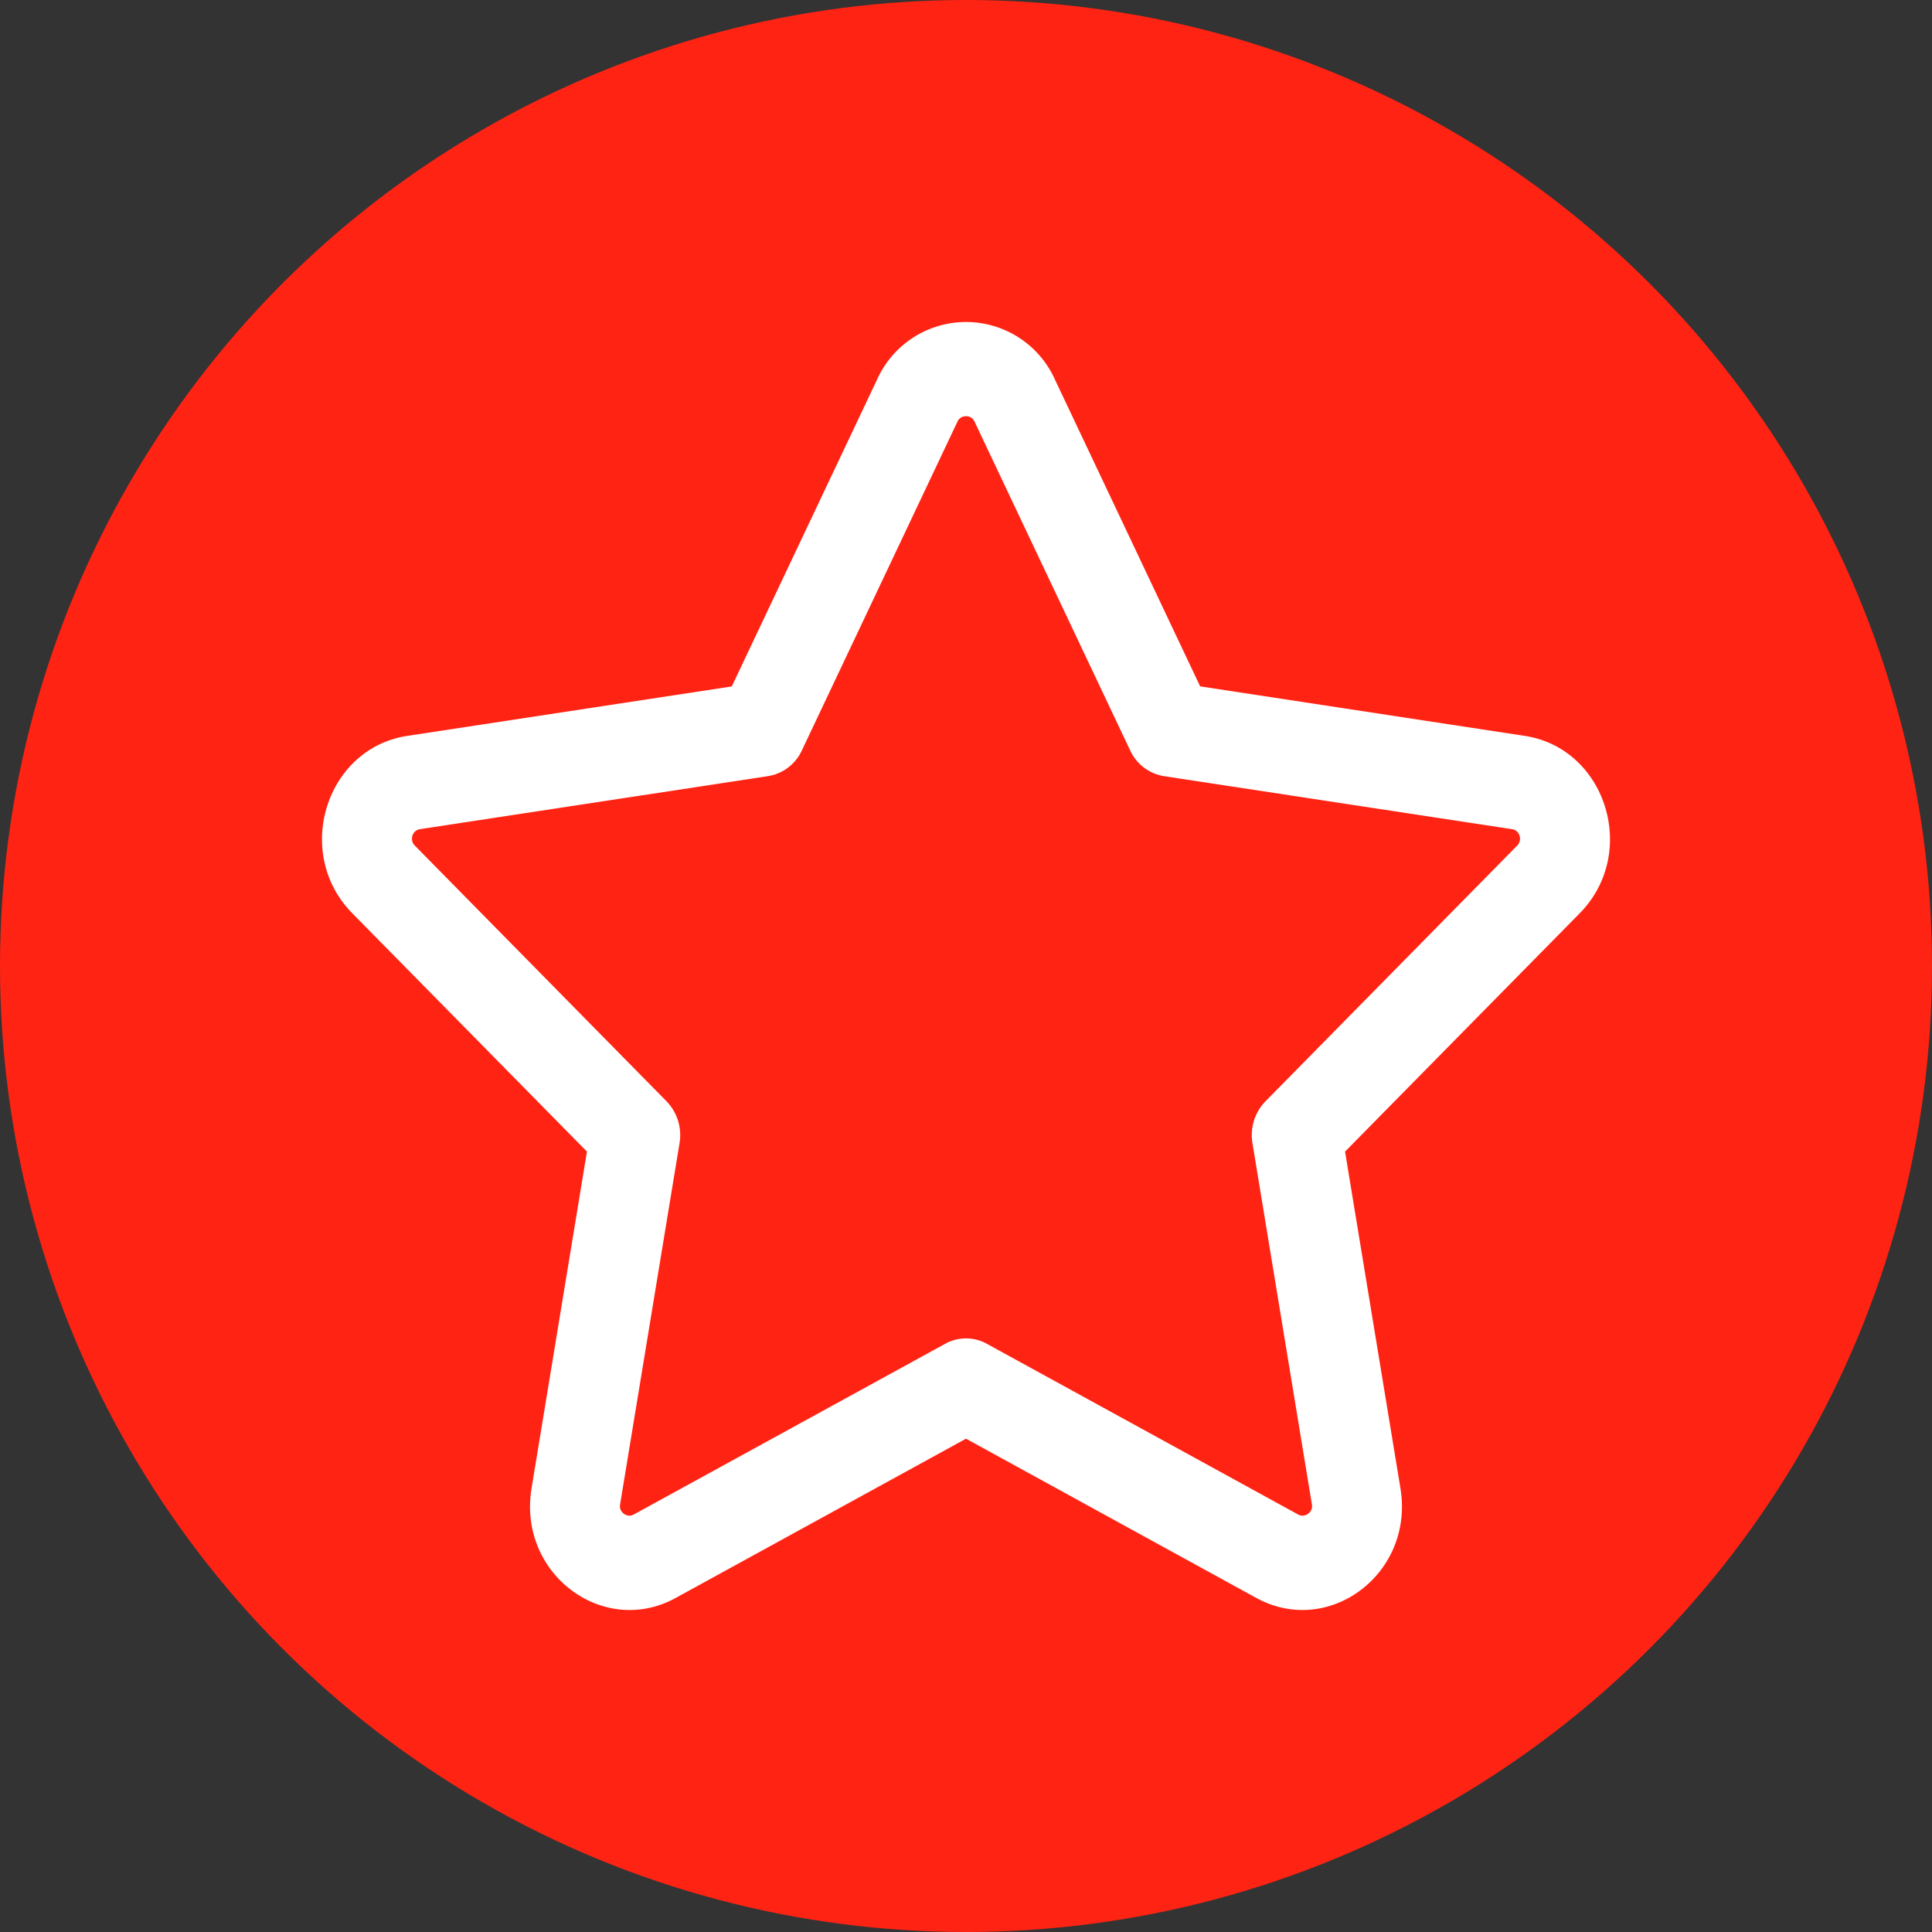
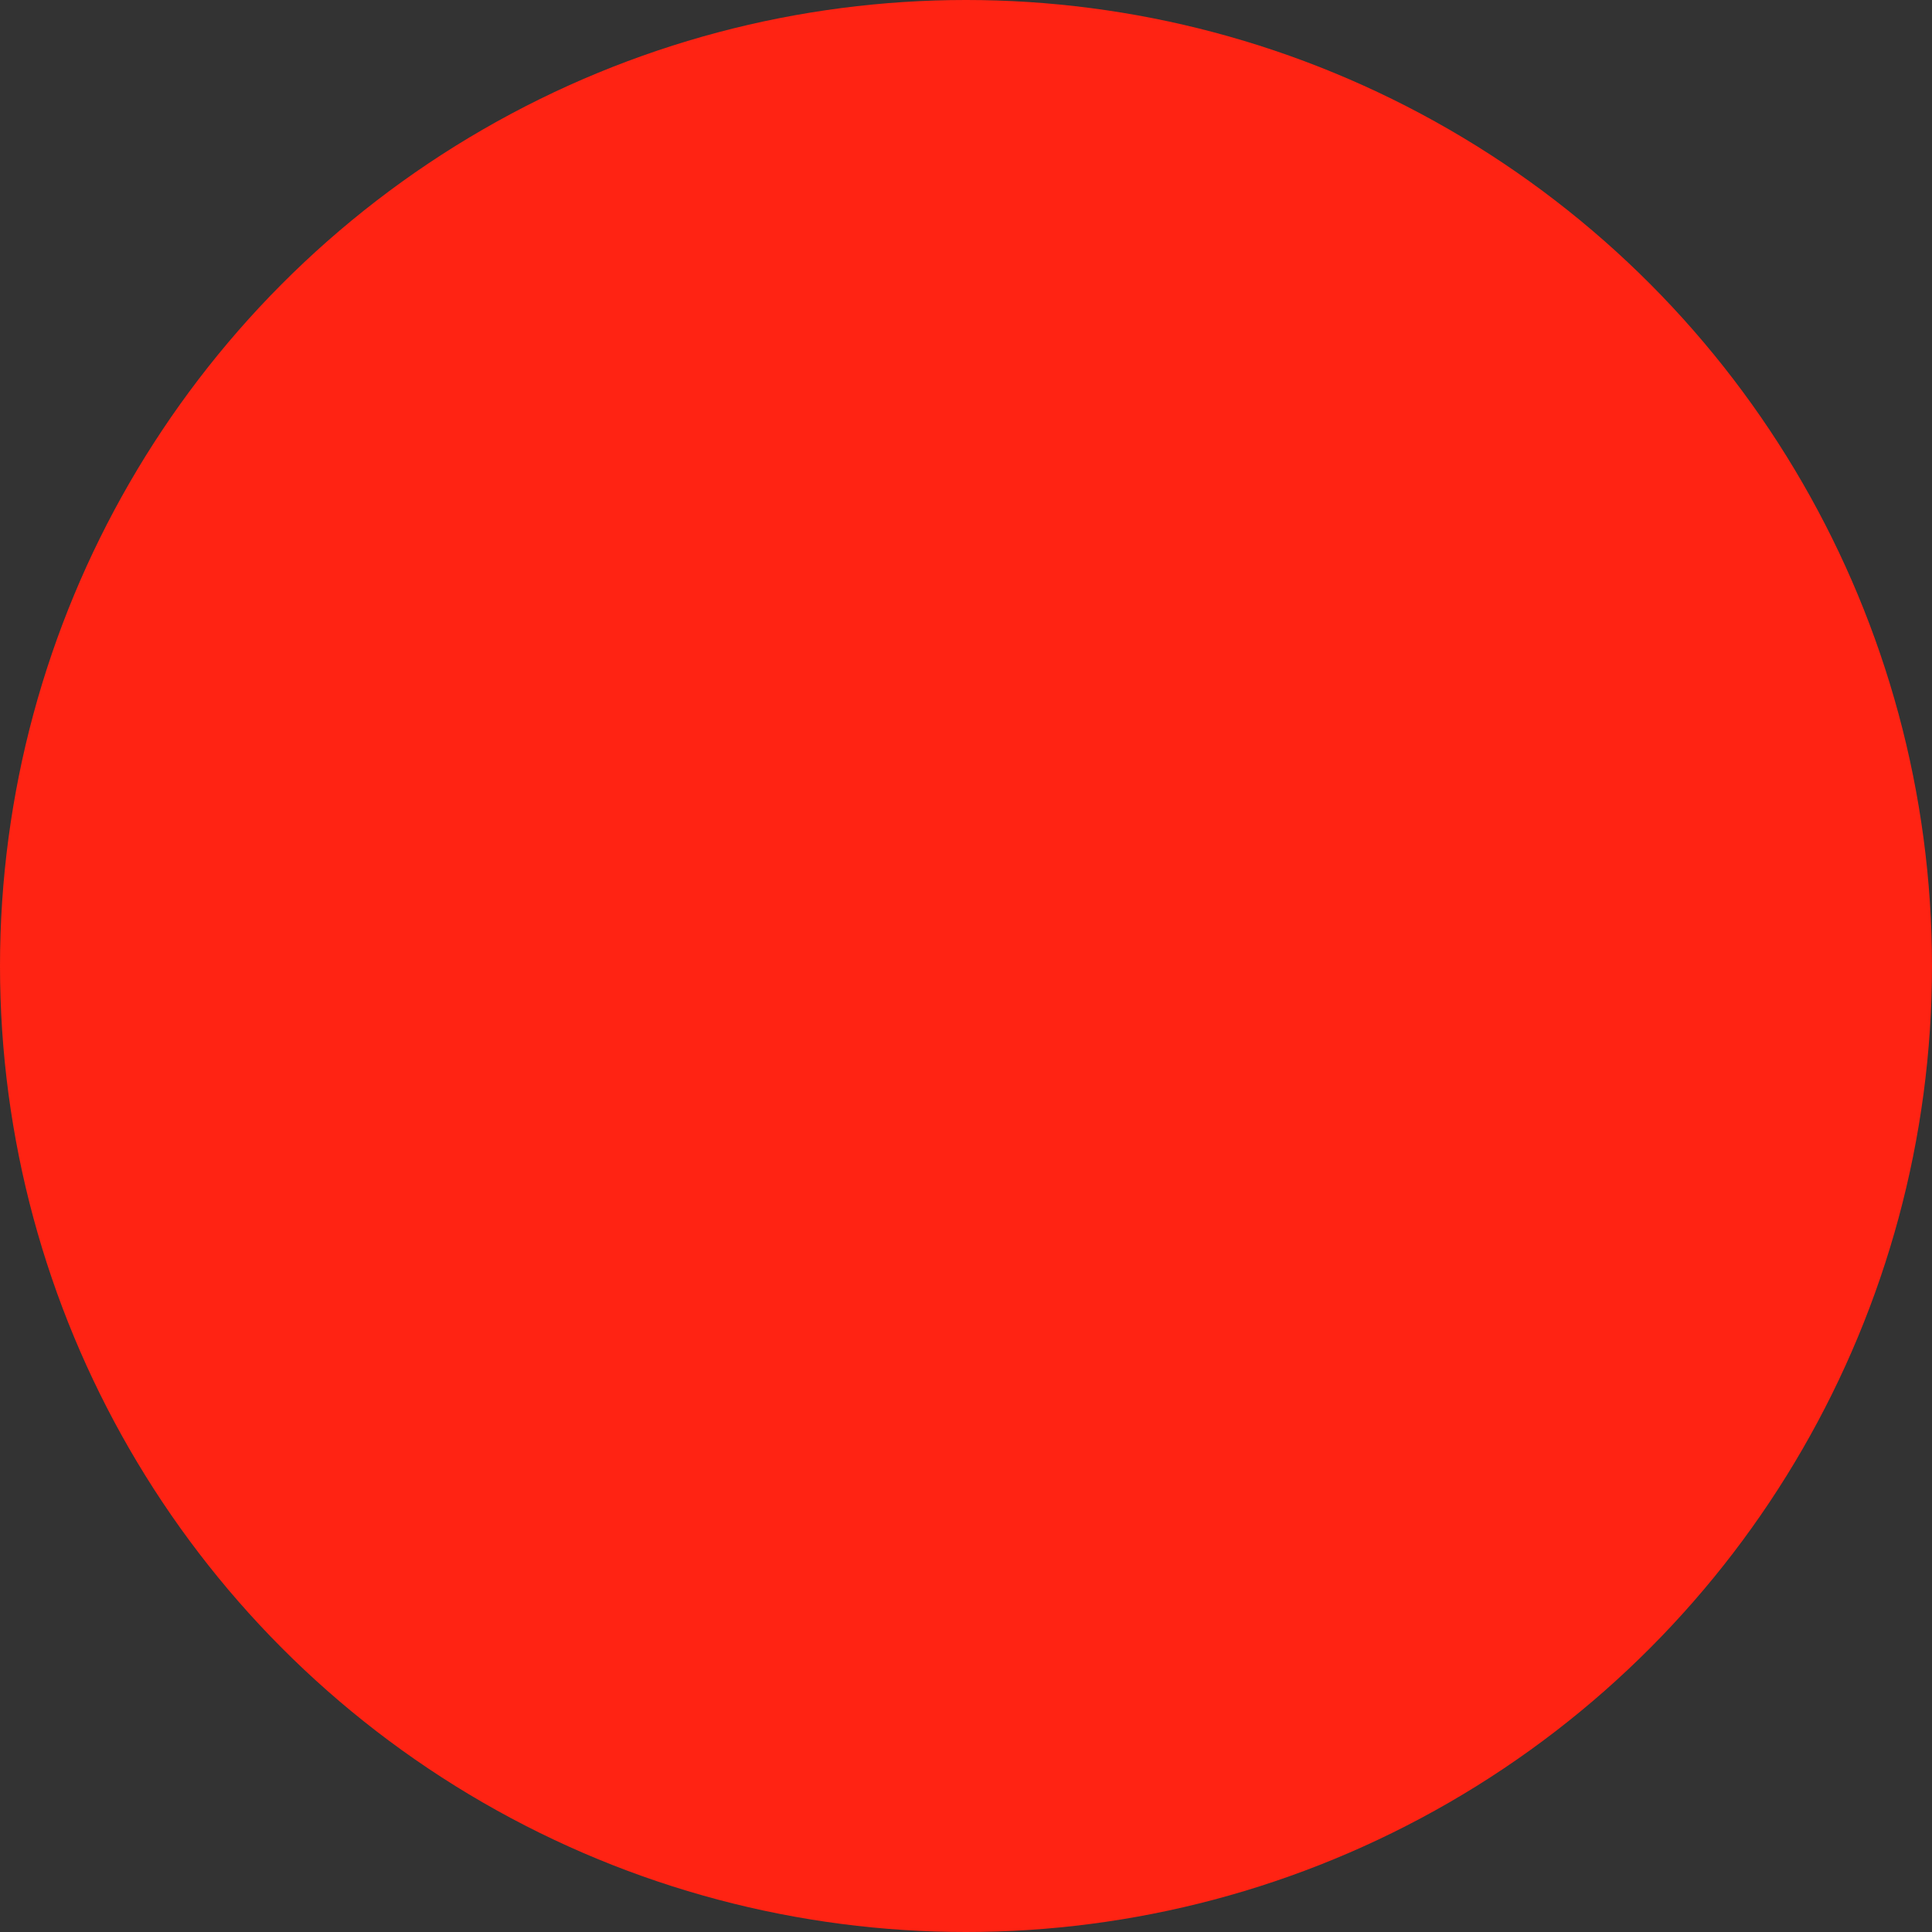
<svg xmlns="http://www.w3.org/2000/svg" width="30" height="30" viewBox="0 0 30 30" fill="none">
  <rect x="0" y="0" width="30" height="30" fill="#333333" stroke="none" />
  <circle cx="15" cy="15" r="15" fill="#FF2313" />
-   <path d="M13.63 5.87a1.514 1.514 0 0 1 2.753.028l2.253 4.76 5.041.769c1.261.192 1.775 1.817.853 2.754l-3.644 3.701.86 5.228c.216 1.317-1.093 2.303-2.211 1.717l-.027-.014L15 22.34l-4.508 2.473c-1.124.616-2.456-.376-2.238-1.703l.86-5.228-3.644-3.701c-.922-.937-.408-2.562.853-2.754l5.04-.768 2.254-4.761.013-.028Zm1.37.593a.152.152 0 0 0-.08.022.14.14 0 0 0-.053.063l-2.416 5.105a.701.701 0 0 1-.525.399l-5.403.823c-.122.019-.162.162-.09.247l.008.008 3.908 3.97a.754.754 0 0 1 .203.65l-.923 5.61a.143.143 0 0 0 .007.08.156.156 0 0 0 .05.064.153.153 0 0 0 .077.031c.022.002.048 0 .082-.02l4.832-2.649a.669.669 0 0 1 .646 0l4.832 2.65.006.003a.134.134 0 0 0 .076.016.152.152 0 0 0 .077-.031.156.156 0 0 0 .05-.064.142.142 0 0 0 .007-.08l-.923-5.61a.754.754 0 0 1 .203-.65l3.908-3.97c.08-.08.046-.226-.07-.253l-.012-.002-5.403-.823a.701.701 0 0 1-.525-.4l-2.416-5.104a.14.14 0 0 0-.053-.063.152.152 0 0 0-.08-.022Z" fill="#fff" />
</svg>